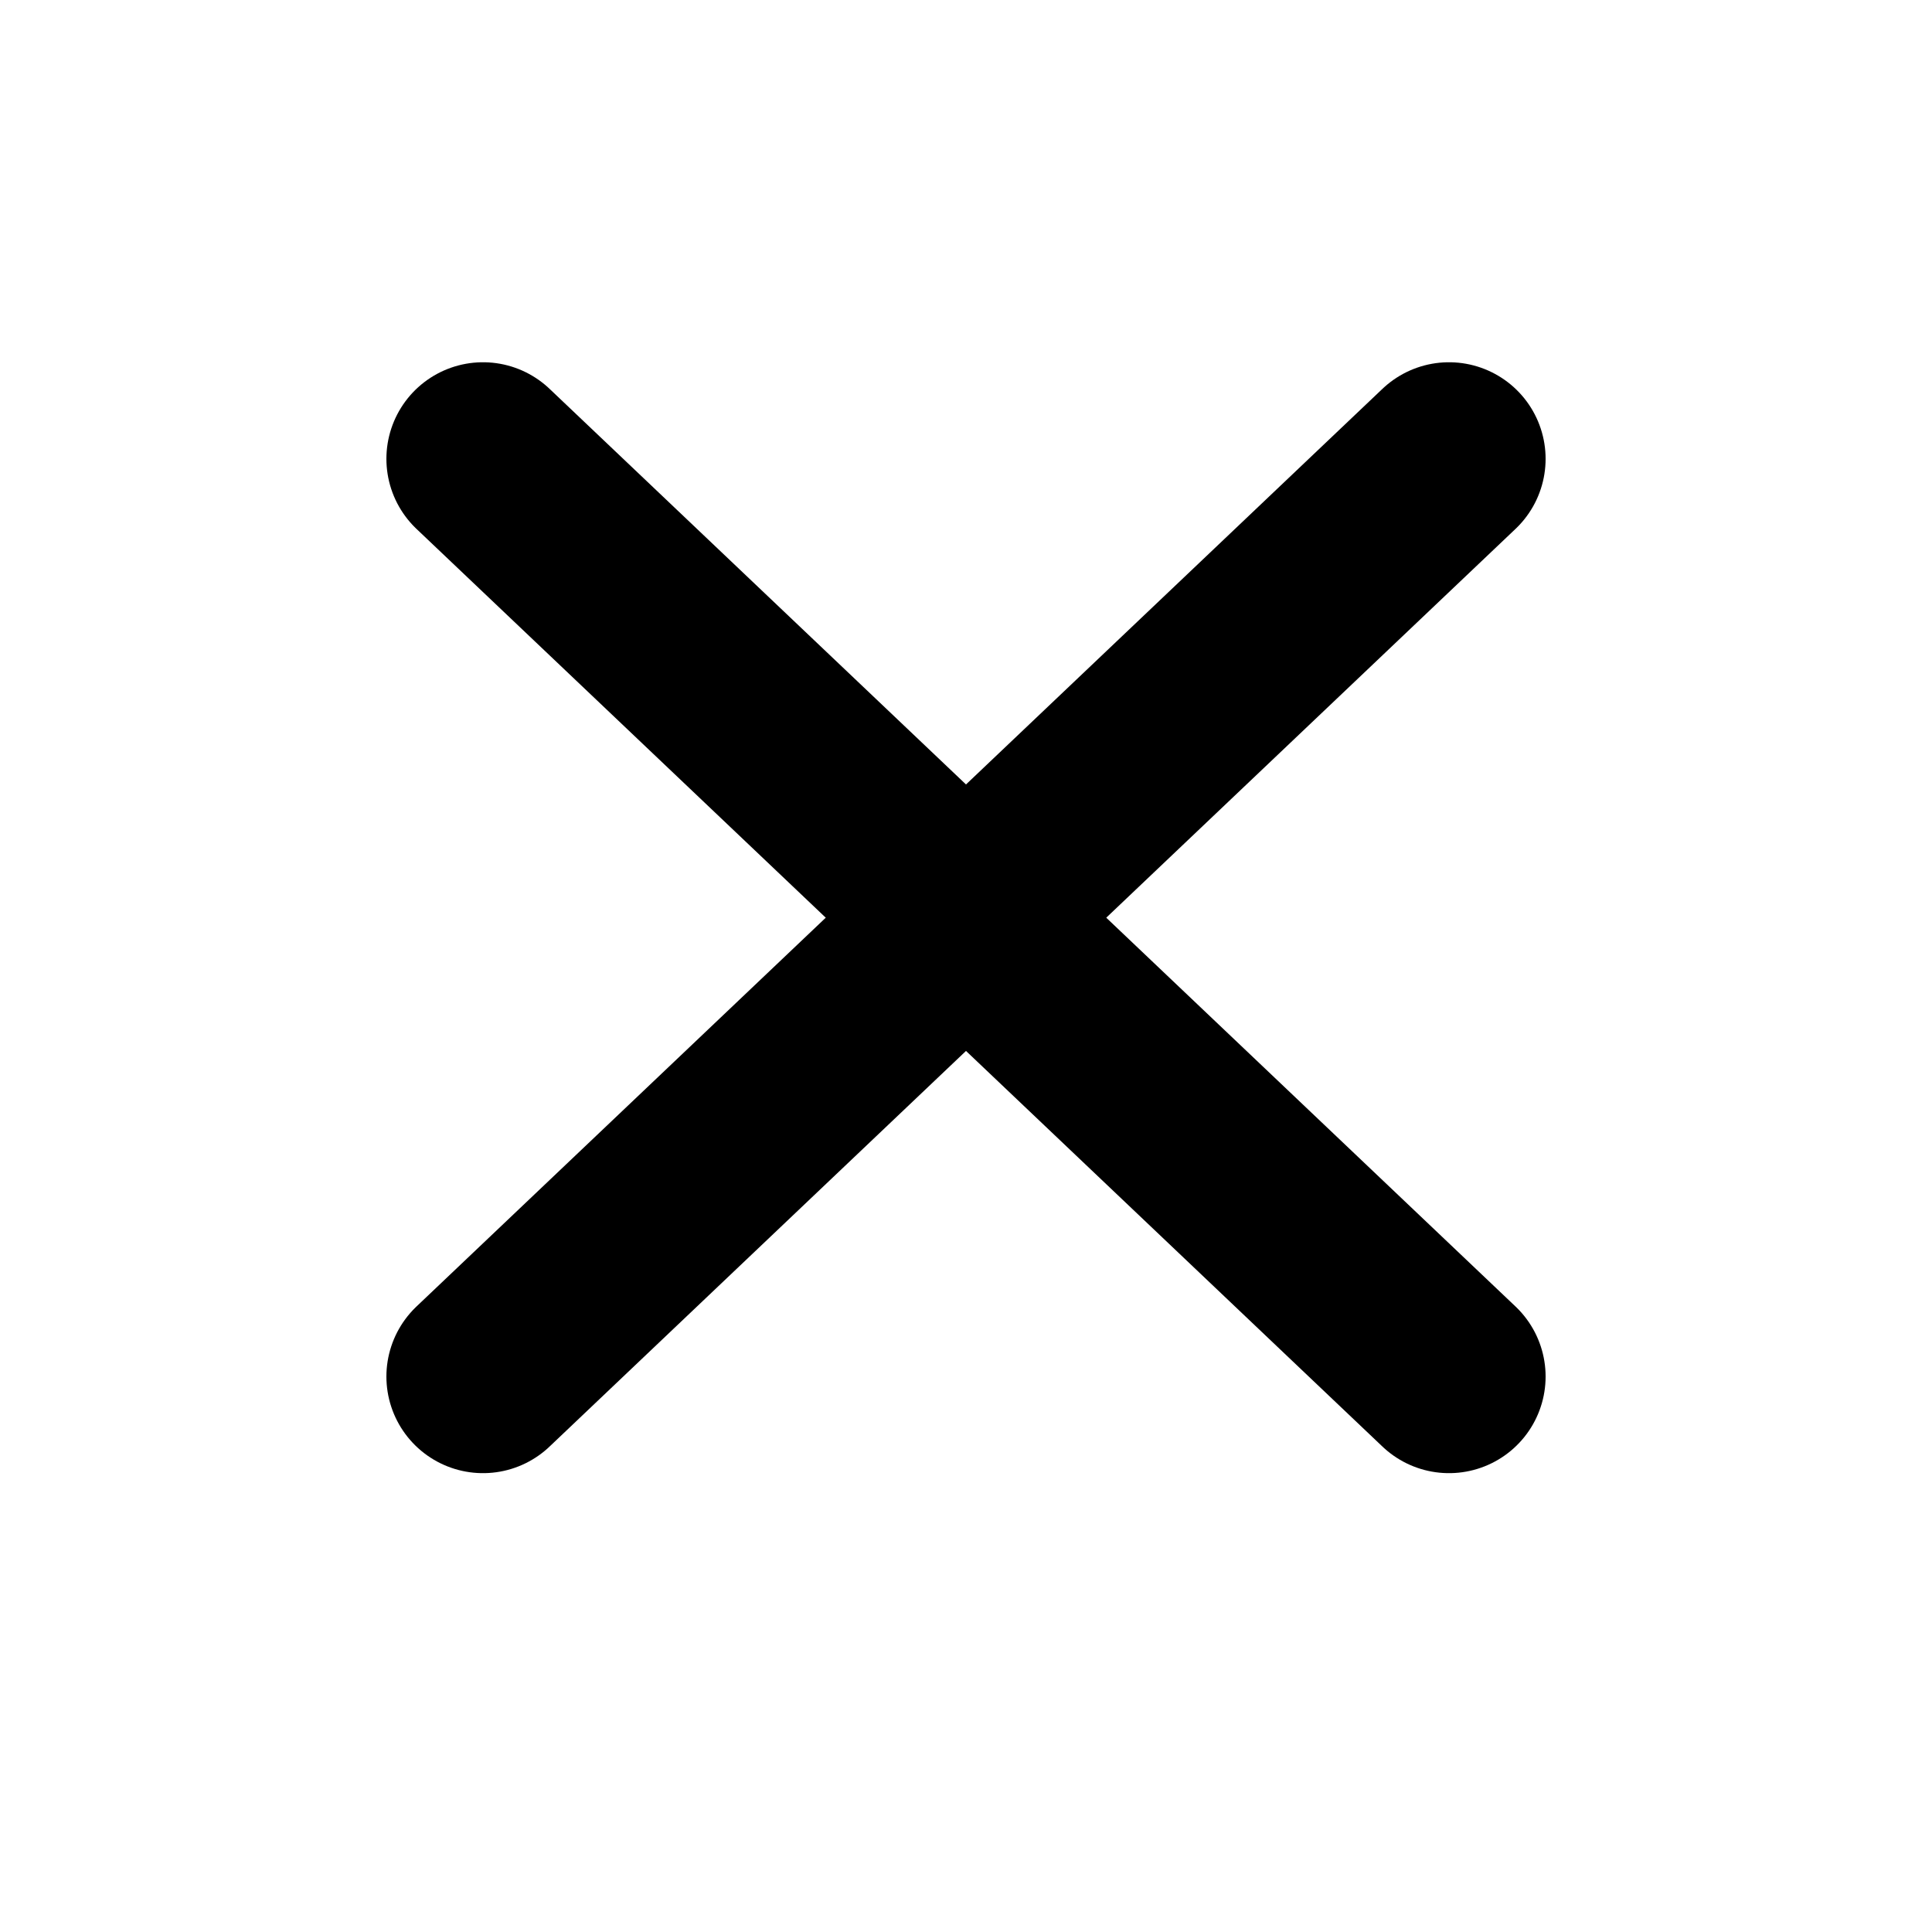
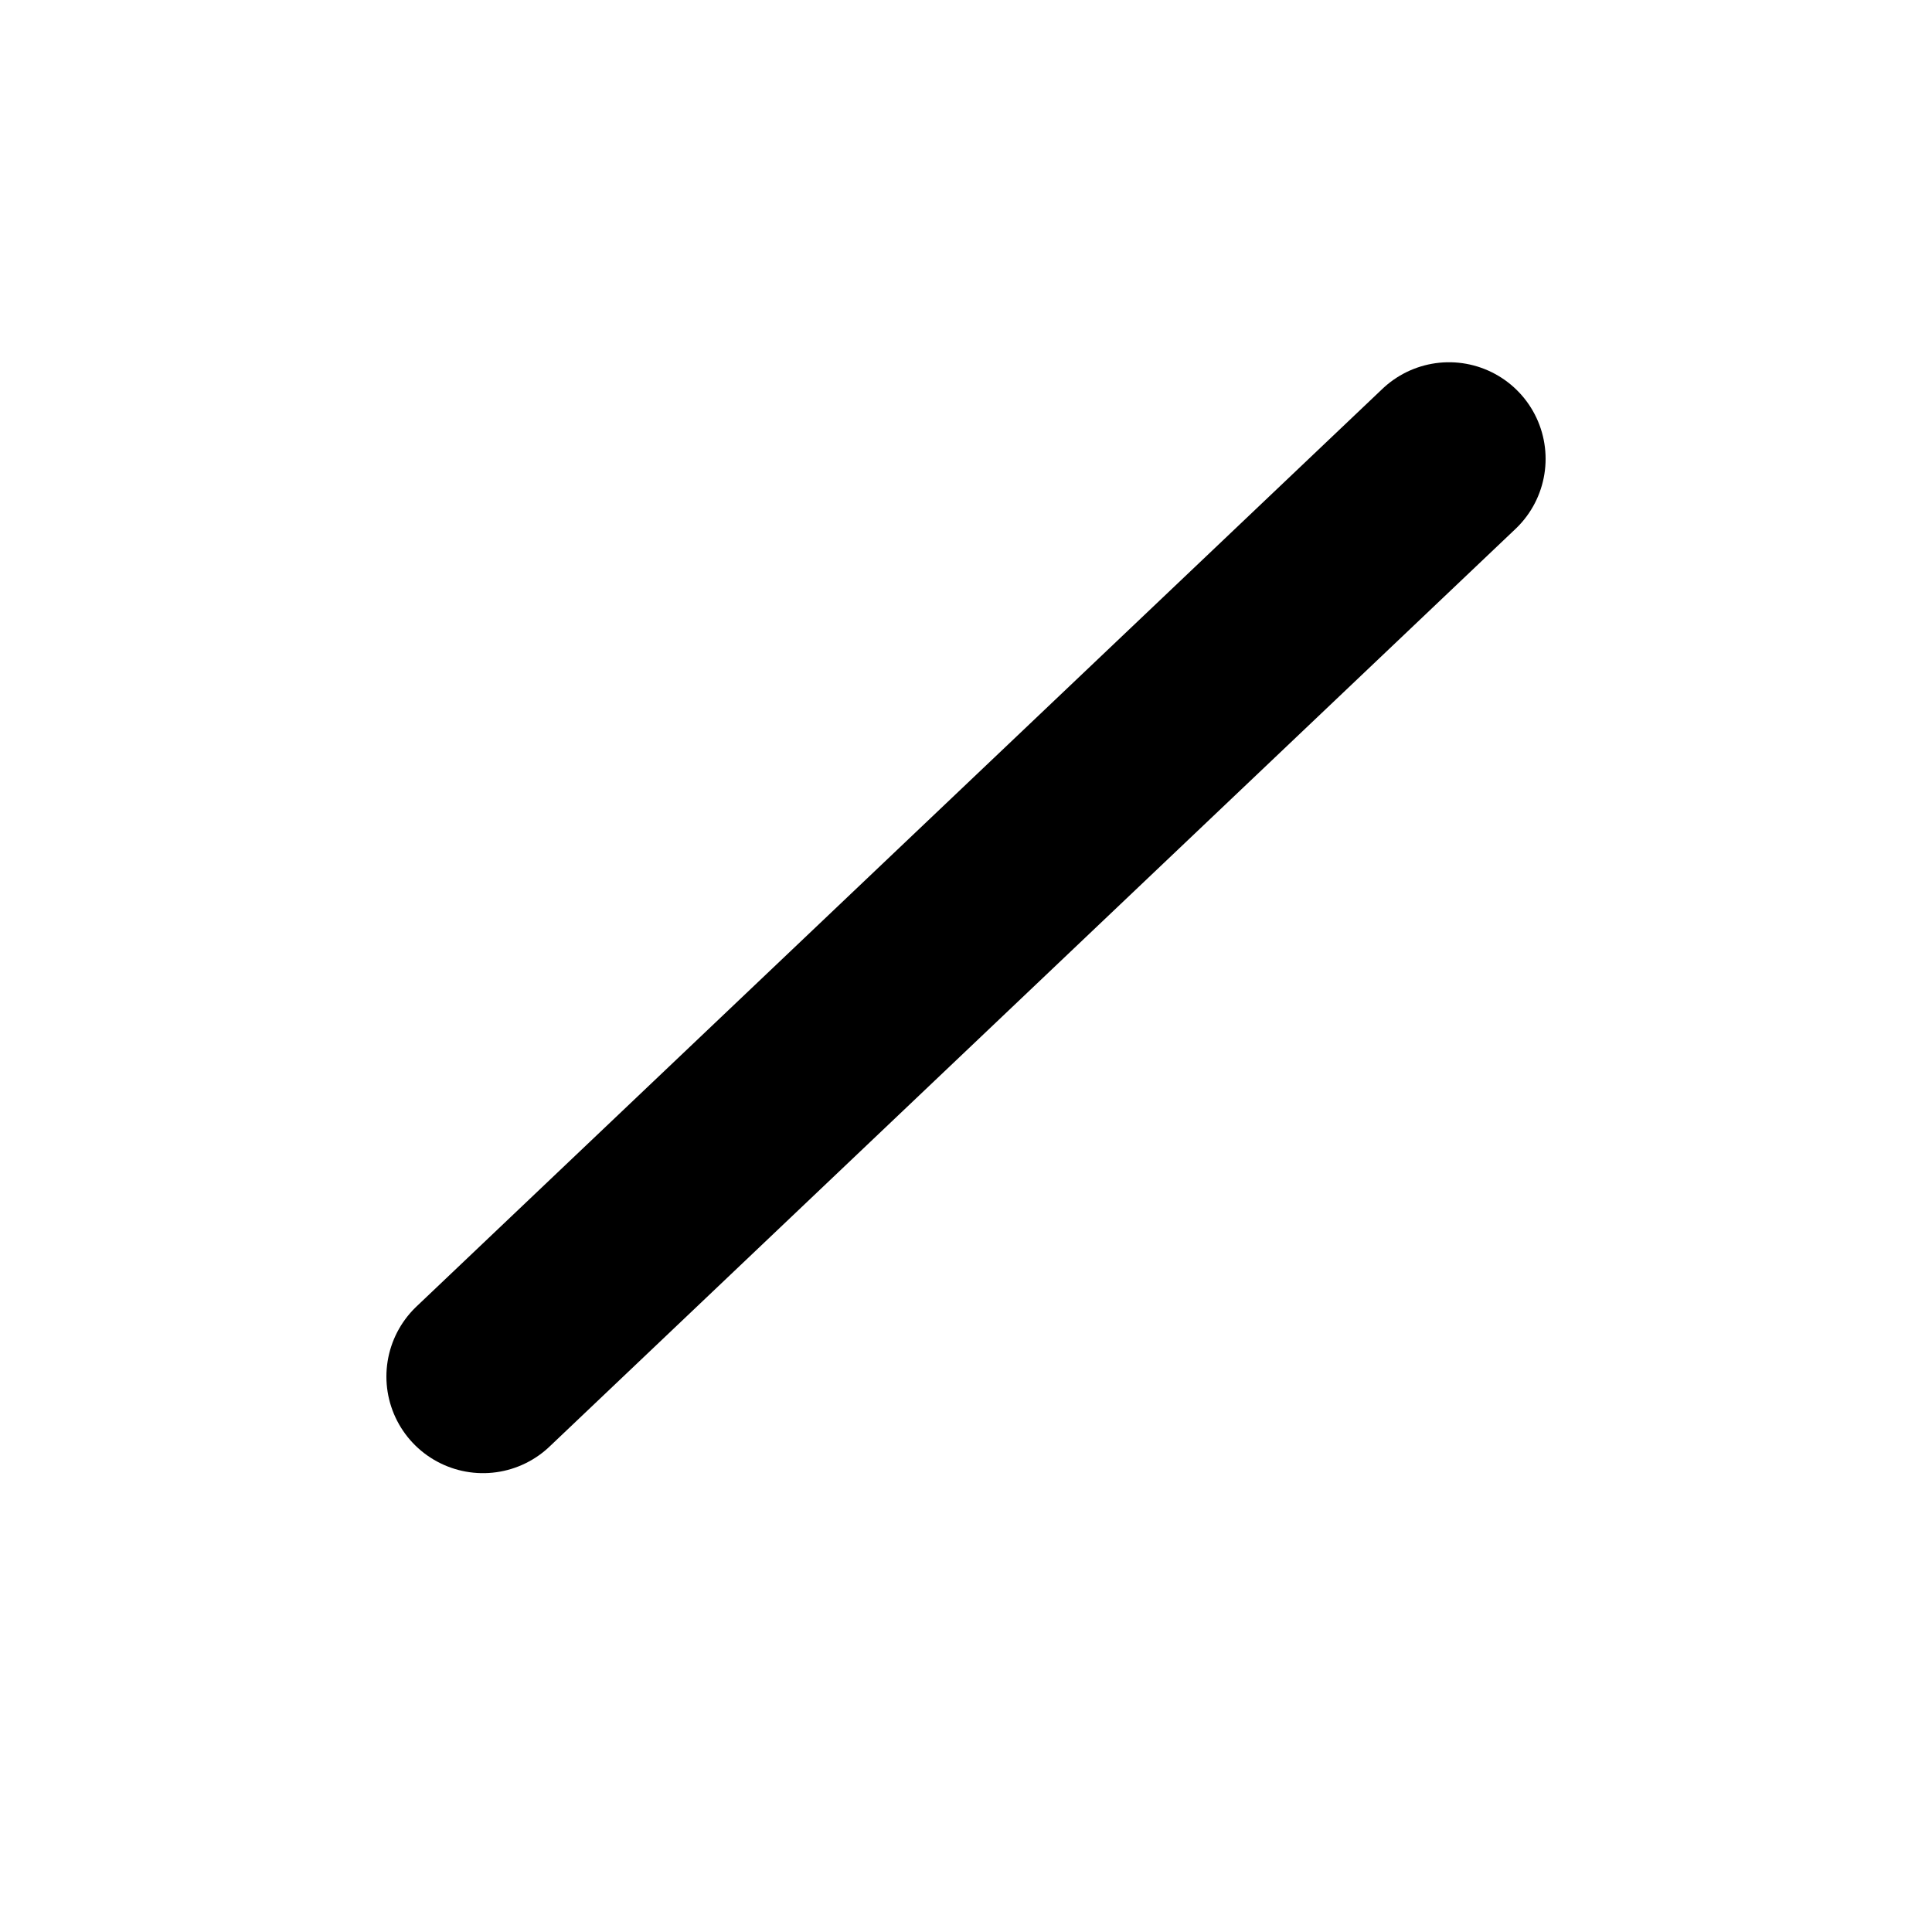
<svg xmlns="http://www.w3.org/2000/svg" width="18" height="18" viewBox="0 0 18 18" fill="none">
  <path d="M13.5 4.275L4.5 12.825" stroke="black" stroke-width="1.8" stroke-linecap="round" stroke-linejoin="round" />
-   <path d="M4.5 4.275L13.5 12.825" stroke="black" stroke-width="1.8" stroke-linecap="round" stroke-linejoin="round" />
</svg>